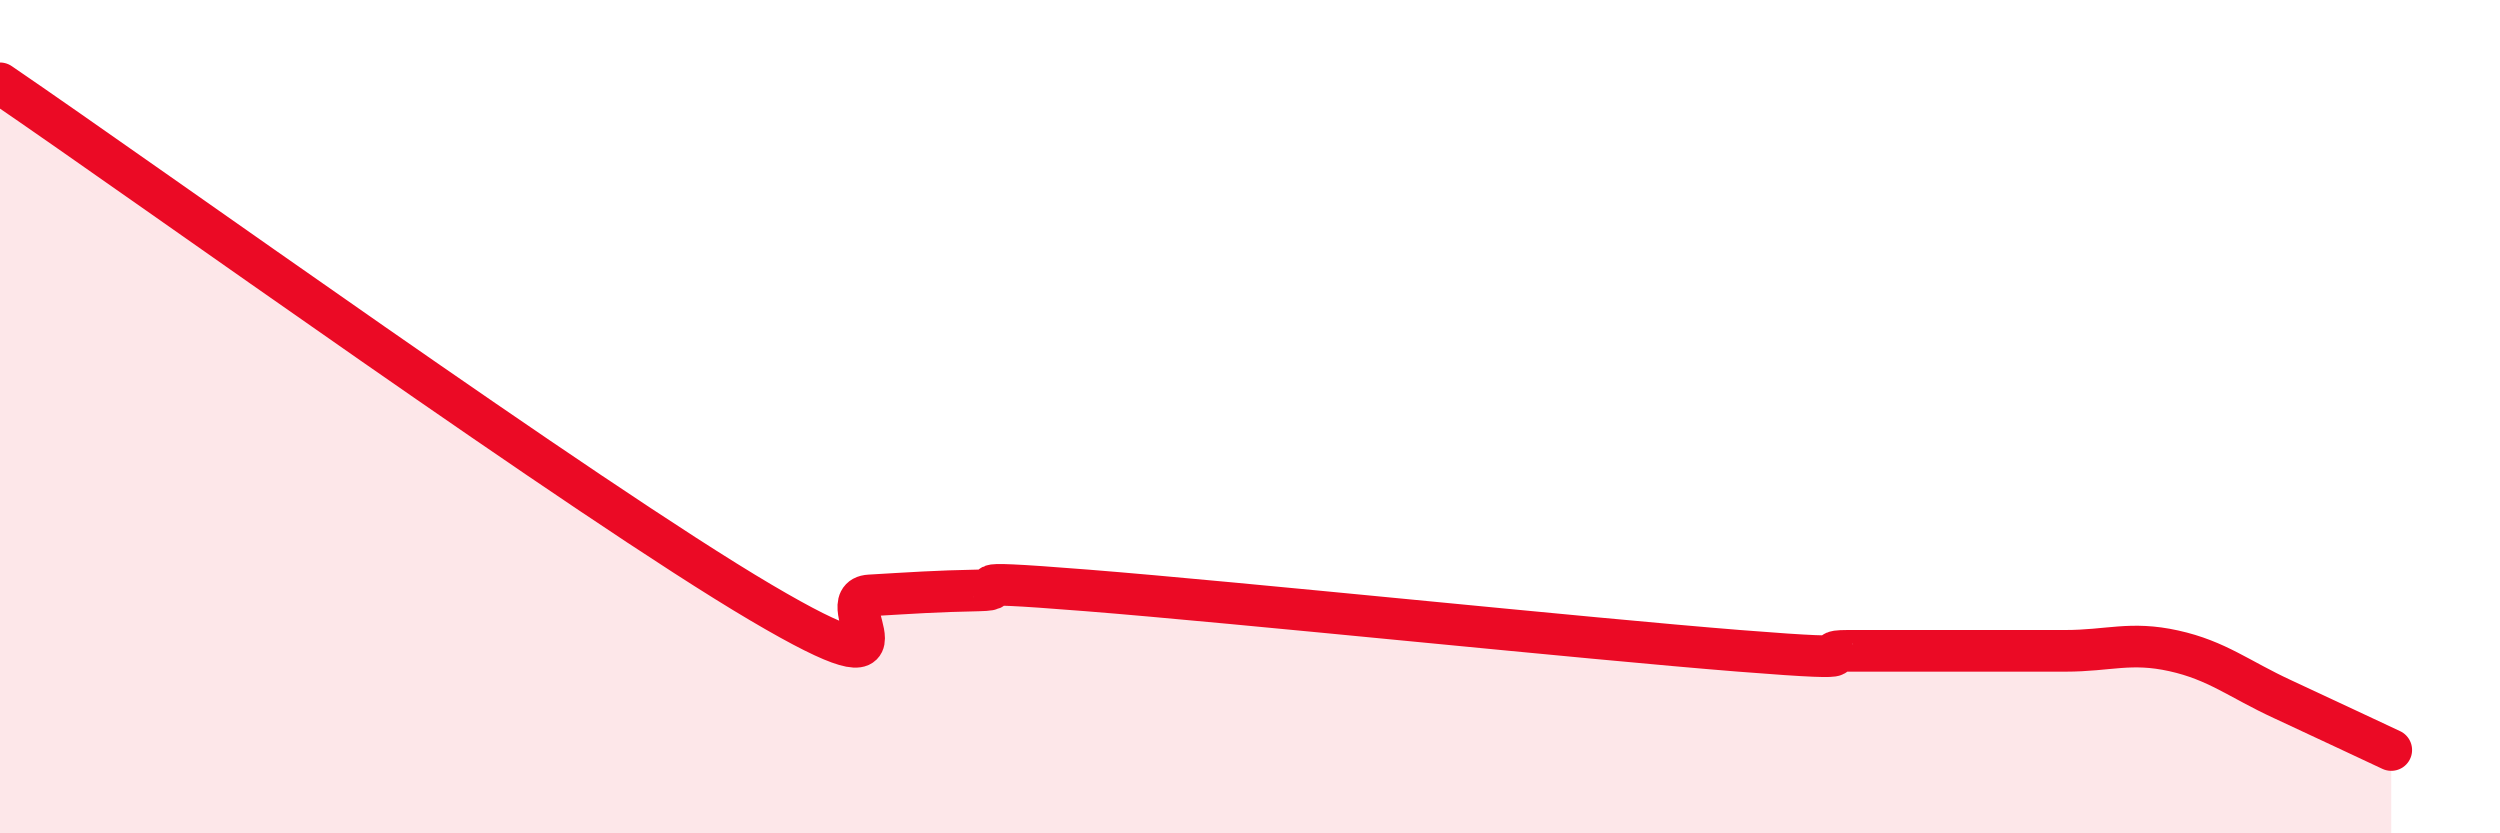
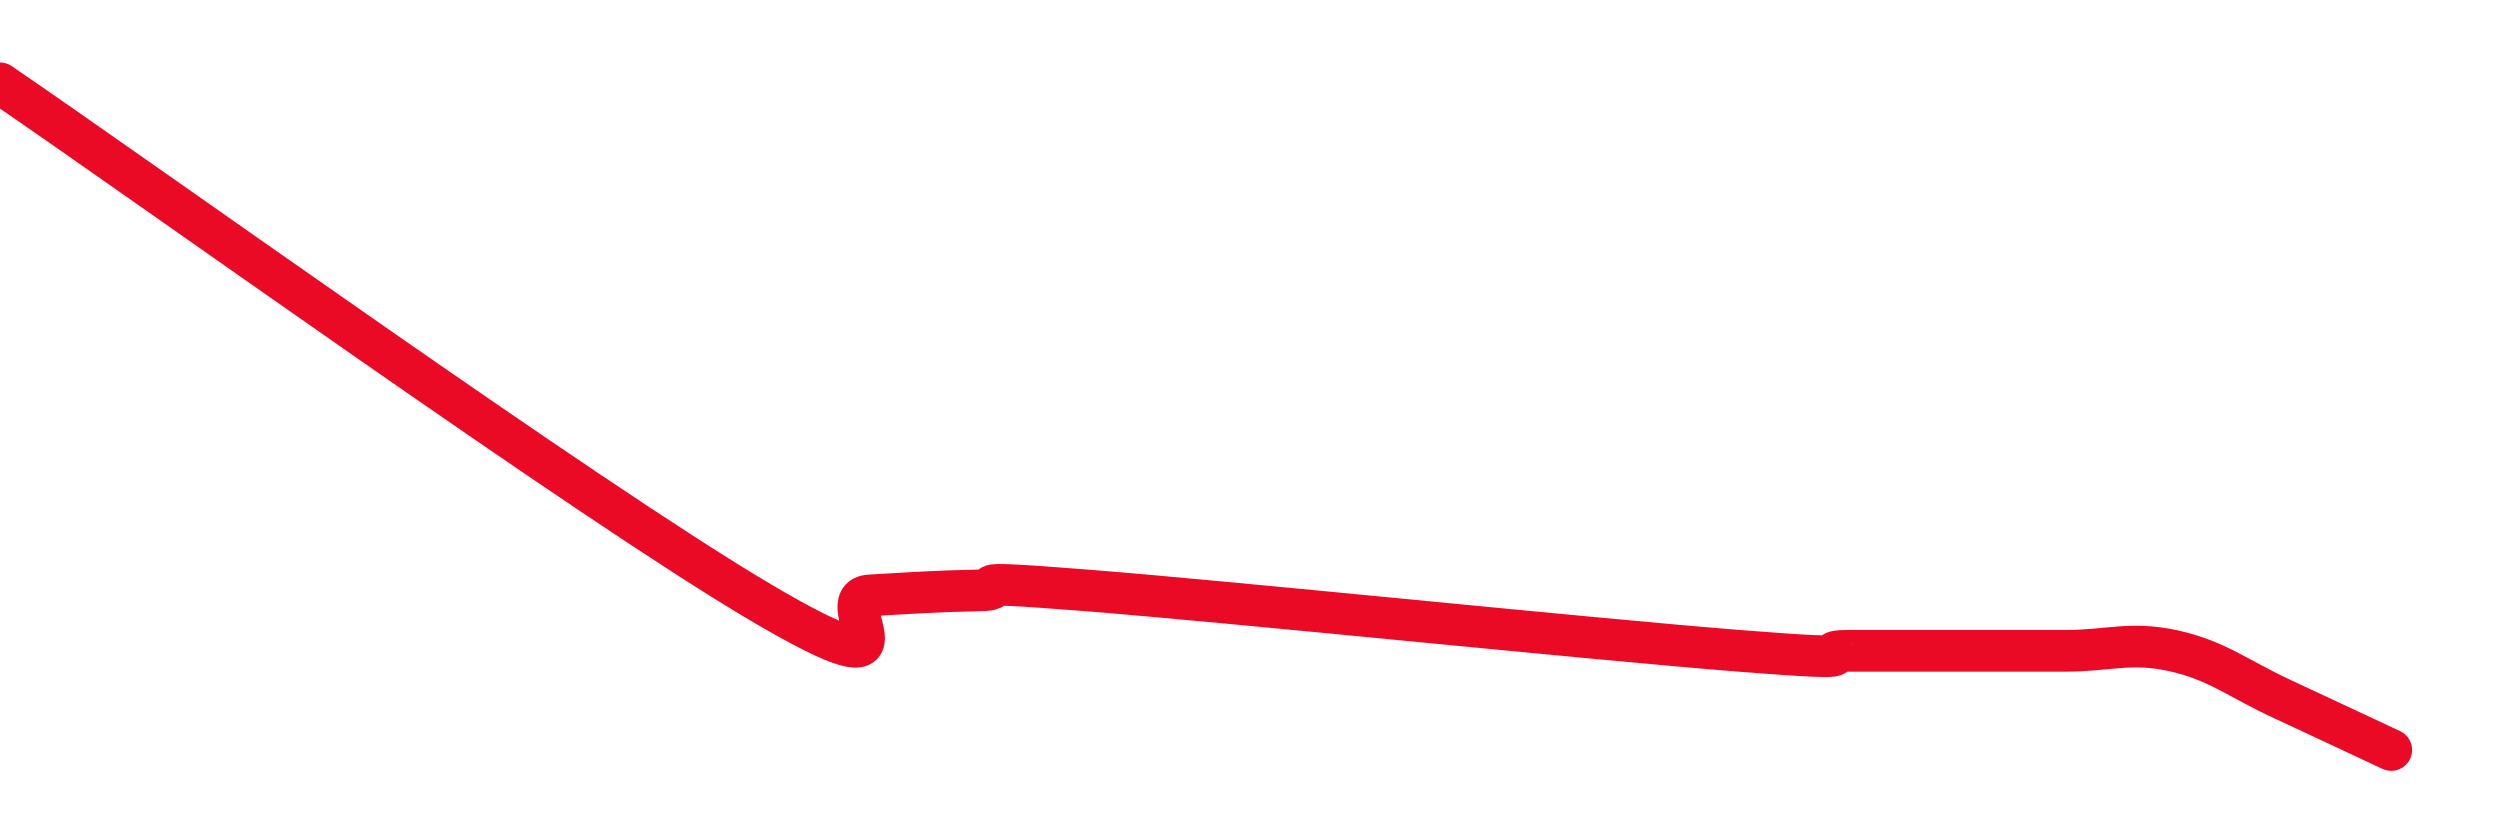
<svg xmlns="http://www.w3.org/2000/svg" width="60" height="20" viewBox="0 0 60 20">
-   <path d="M 0,2 C 3.65,4.49 14.09,12 18.26,14.46 C 22.43,16.92 19.83,14.35 20.87,14.29 C 21.91,14.23 22.44,14.19 23.48,14.17 C 24.52,14.15 22.44,13.88 26.09,14.17 C 29.74,14.46 38.09,15.33 41.74,15.62 C 45.39,15.91 43.31,15.62 44.35,15.62 C 45.39,15.62 45.92,15.62 46.96,15.62 C 48,15.62 48.53,15.62 49.57,15.62 C 50.61,15.62 51.13,15.39 52.17,15.62 C 53.21,15.85 53.74,16.3 54.78,16.78 C 55.82,17.26 56.87,17.76 57.39,18L57.39 20L0 20Z" fill="#EB0A25" opacity="0.1" stroke-linecap="round" stroke-linejoin="round" />
  <path d="M 0,2 C 3.65,4.49 14.09,12 18.26,14.46 C 22.43,16.92 19.83,14.35 20.87,14.29 C 21.91,14.23 22.44,14.19 23.48,14.17 C 24.52,14.15 22.44,13.88 26.09,14.17 C 29.74,14.46 38.09,15.33 41.74,15.62 C 45.39,15.91 43.31,15.62 44.35,15.62 C 45.39,15.62 45.92,15.62 46.96,15.62 C 48,15.62 48.53,15.62 49.57,15.62 C 50.61,15.62 51.13,15.39 52.17,15.62 C 53.21,15.85 53.74,16.3 54.78,16.78 C 55.82,17.26 56.87,17.76 57.39,18" stroke="#EB0A25" stroke-width="1" fill="none" stroke-linecap="round" stroke-linejoin="round" />
</svg>